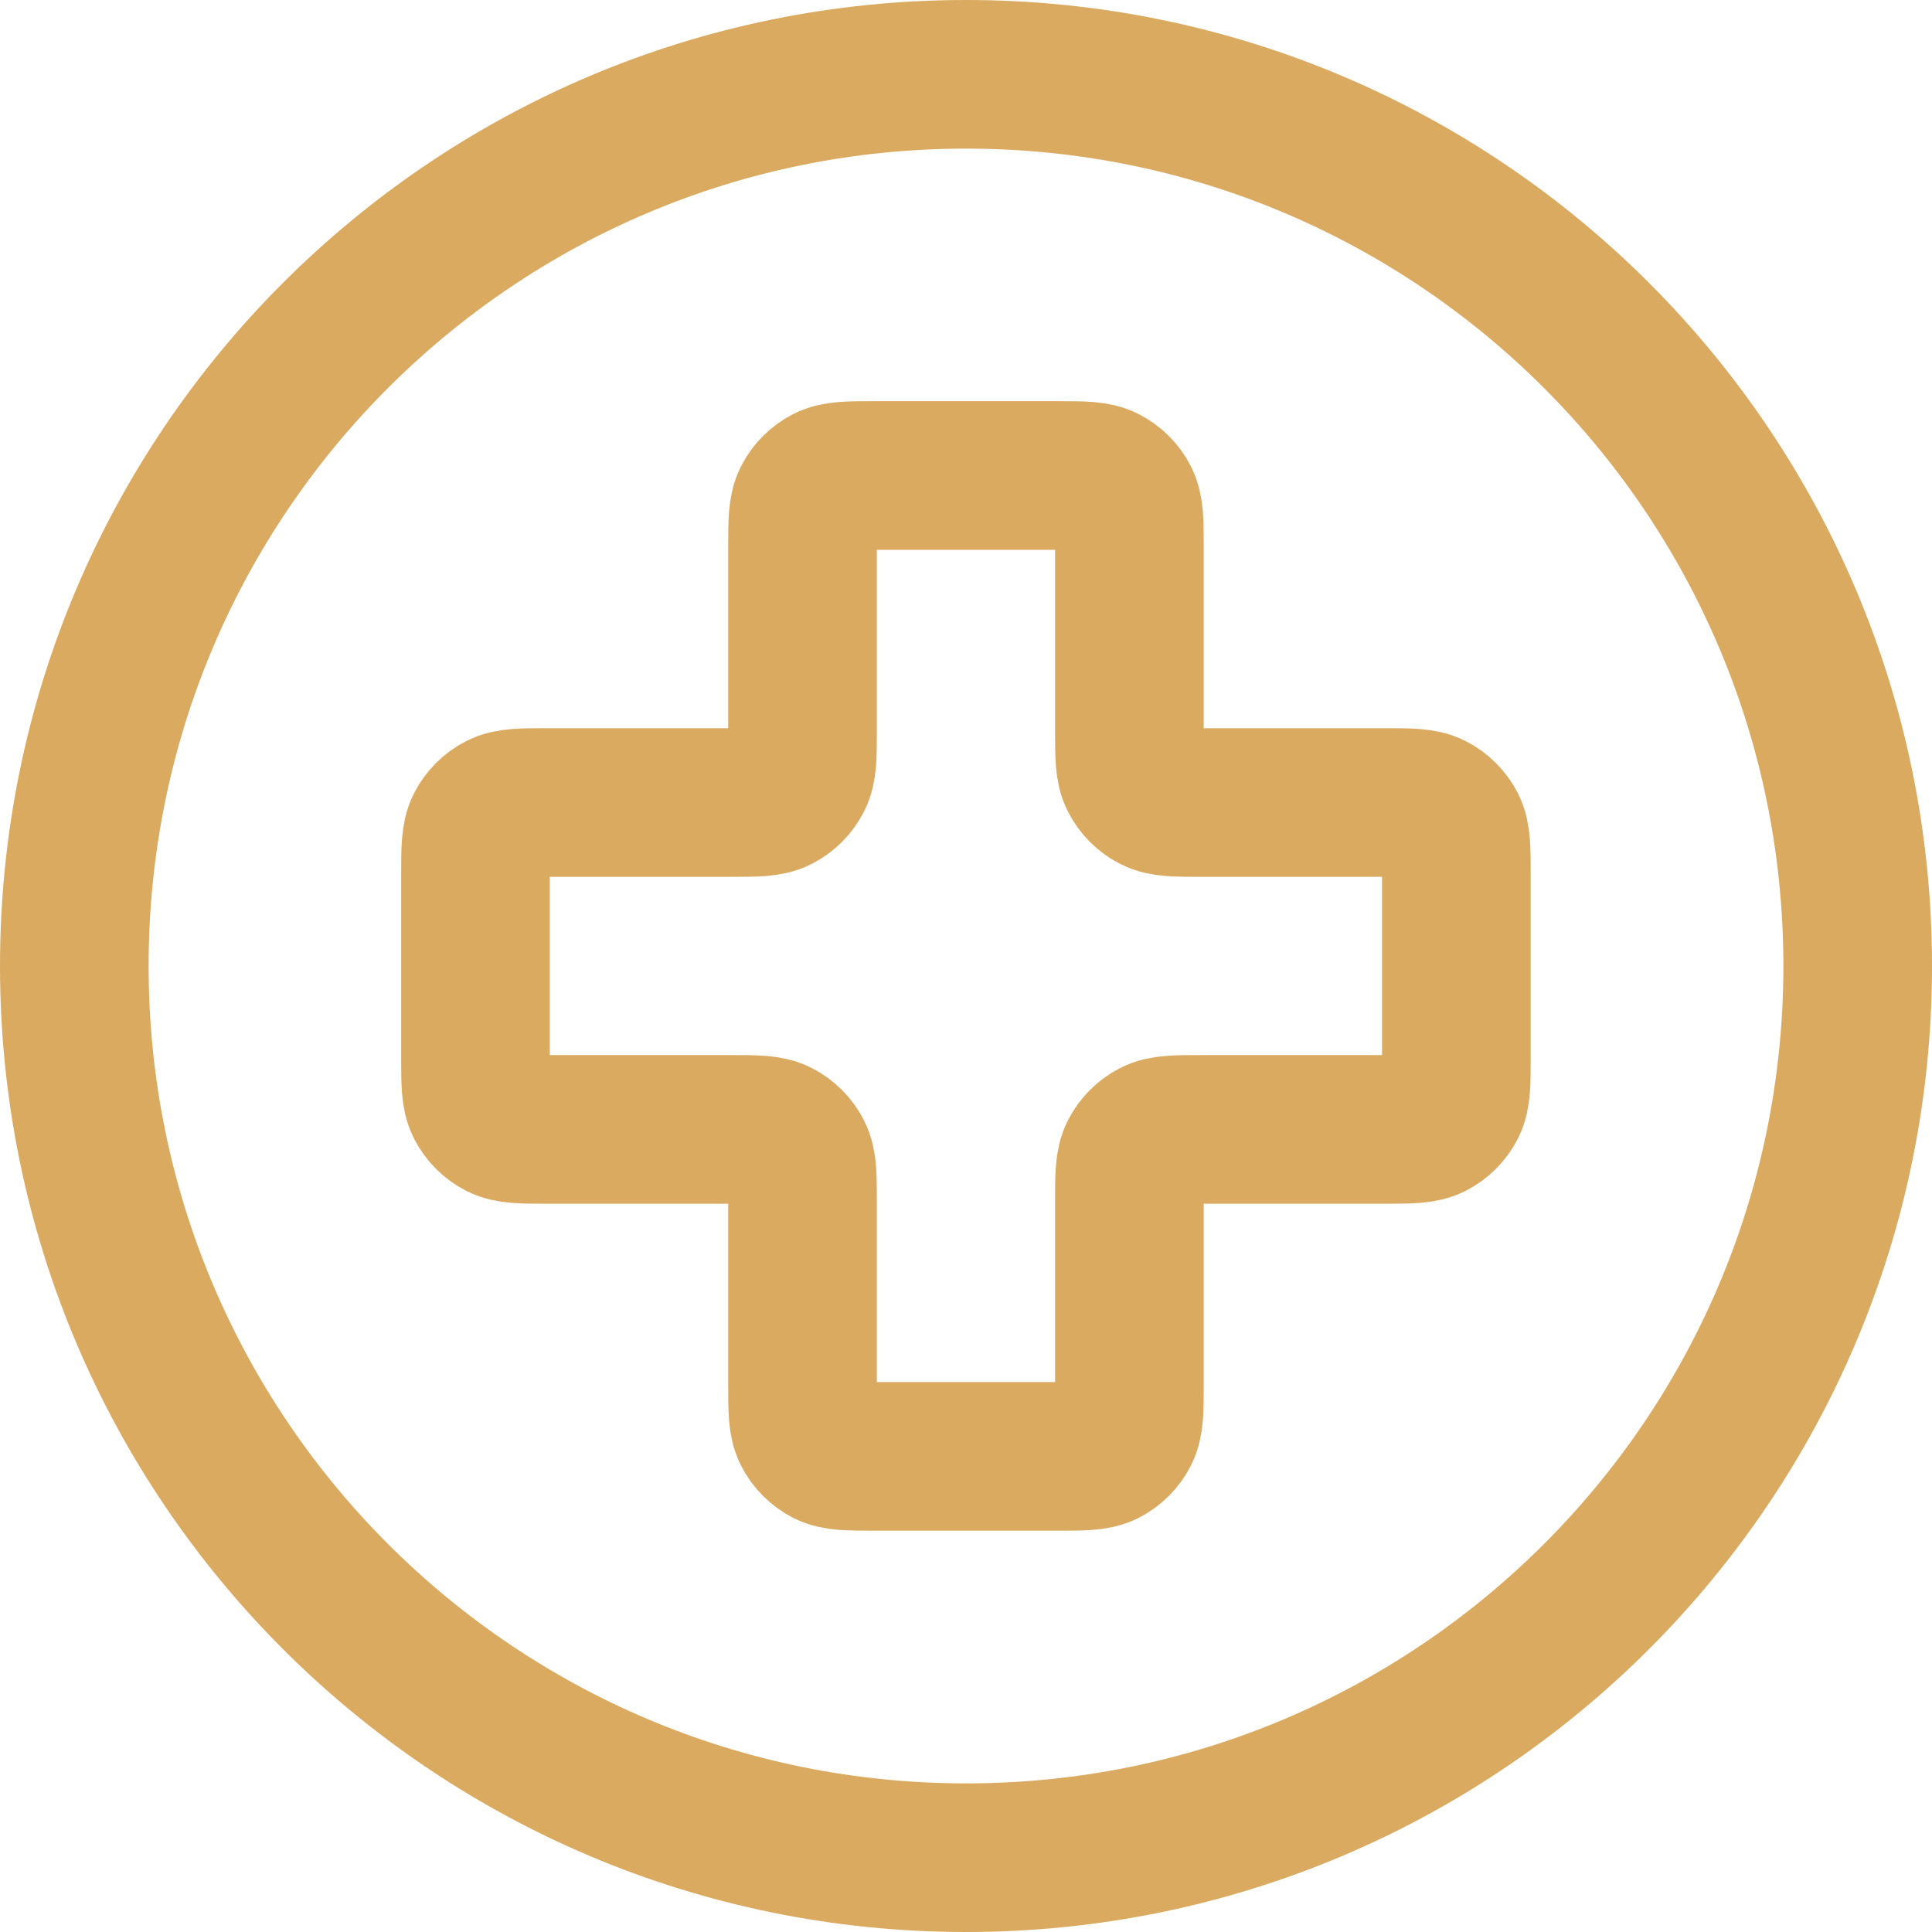
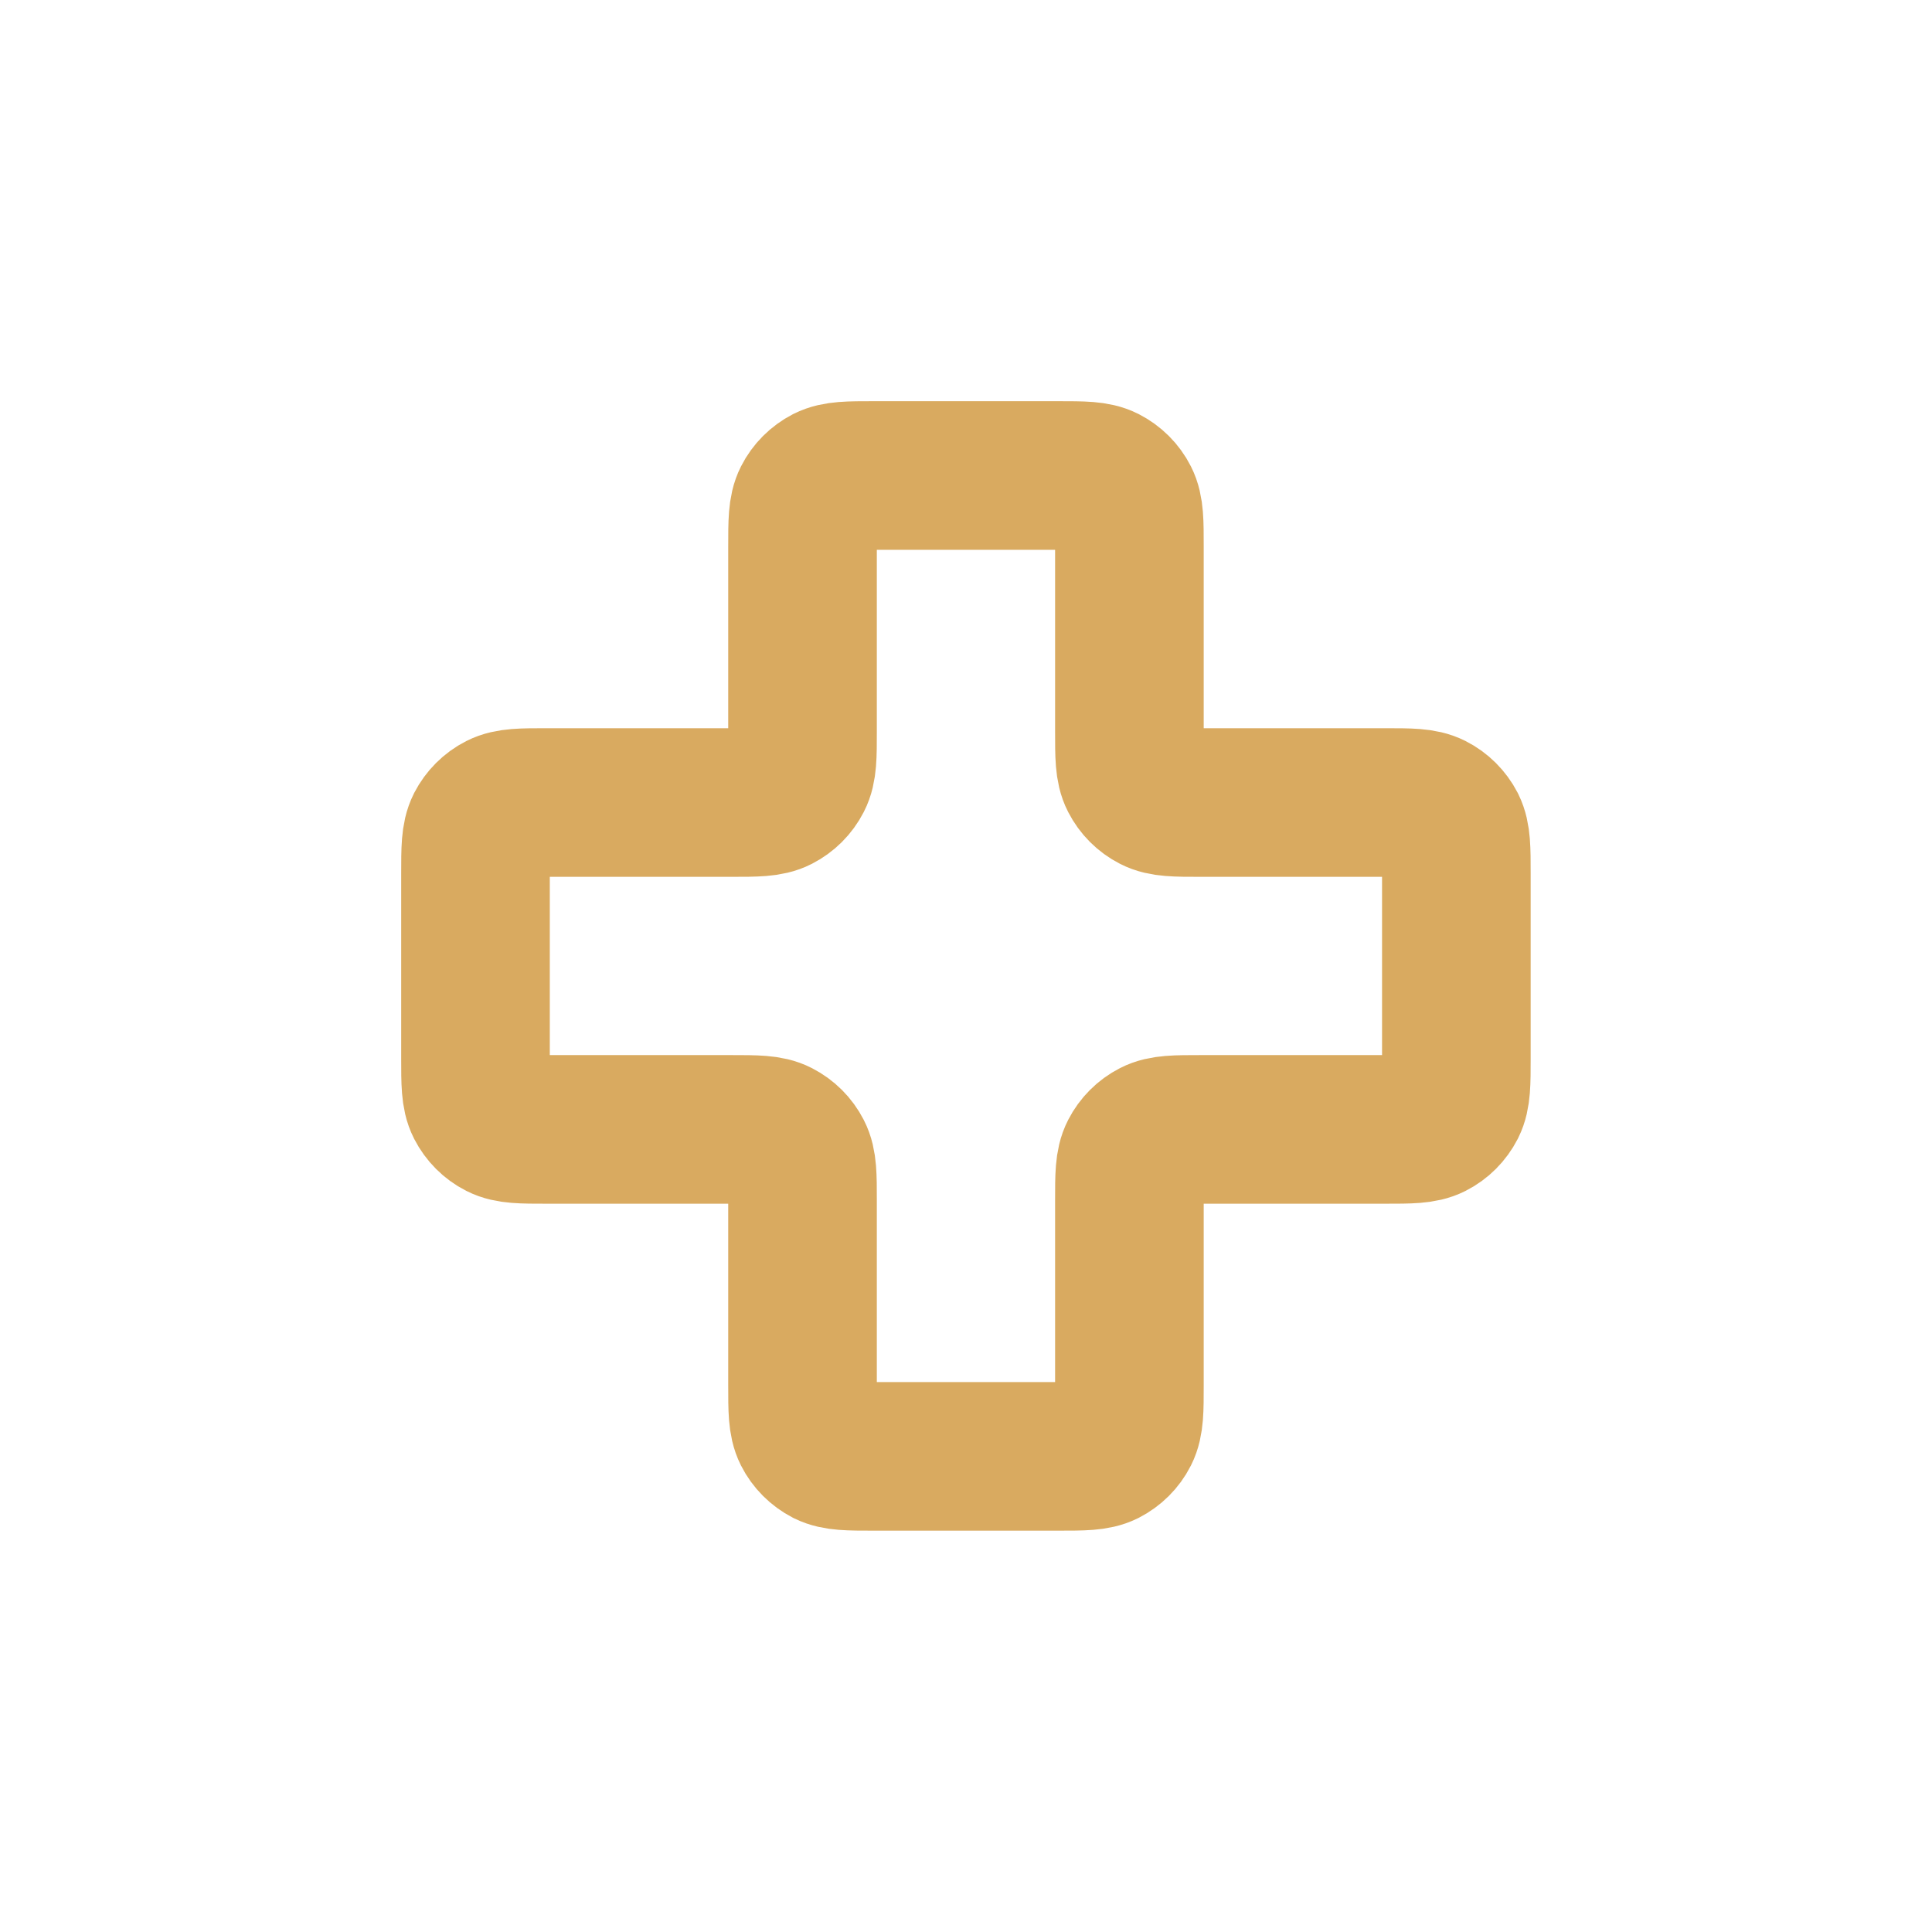
<svg xmlns="http://www.w3.org/2000/svg" width="26" height="26" viewBox="0 0 26 26" fill="none">
-   <path d="M13 25C19.628 25 25 19.628 25 13C25 6.372 19.628 1 13 1C6.372 1 1 6.372 1 13C1 19.628 6.372 25 13 25Z" stroke="#D9AA60" stroke-width="2" stroke-linecap="round" stroke-linejoin="round" />
  <path d="M15.199 7.359C15.199 7.023 15.199 6.855 15.134 6.727C15.077 6.614 14.984 6.522 14.871 6.464C14.743 6.399 14.575 6.399 14.239 6.399H11.76C11.424 6.399 11.256 6.399 11.127 6.464C11.015 6.522 10.922 6.614 10.865 6.727C10.8 6.855 10.8 7.023 10.8 7.359V9.84C10.8 10.176 10.8 10.344 10.734 10.472C10.676 10.585 10.585 10.676 10.472 10.734C10.344 10.8 10.176 10.8 9.84 10.8H7.359C7.023 10.8 6.855 10.8 6.727 10.865C6.614 10.922 6.522 11.015 6.464 11.127C6.399 11.256 6.399 11.424 6.399 11.76V14.239C6.399 14.575 6.399 14.743 6.464 14.871C6.522 14.984 6.614 15.077 6.727 15.134C6.855 15.199 7.023 15.199 7.359 15.199H9.84C10.176 15.199 10.344 15.199 10.472 15.265C10.585 15.323 10.676 15.414 10.734 15.527C10.8 15.655 10.8 15.823 10.8 16.159V18.639C10.8 18.975 10.8 19.143 10.865 19.272C10.922 19.385 11.015 19.477 11.127 19.535C11.256 19.599 11.424 19.599 11.76 19.599H14.239C14.575 19.599 14.743 19.599 14.871 19.535C14.984 19.477 15.077 19.385 15.134 19.272C15.199 19.143 15.199 18.975 15.199 18.639V16.159C15.199 15.823 15.199 15.655 15.265 15.527C15.323 15.414 15.414 15.323 15.527 15.265C15.655 15.199 15.823 15.199 16.159 15.199H18.639C18.975 15.199 19.143 15.199 19.272 15.134C19.385 15.077 19.477 14.984 19.535 14.871C19.599 14.743 19.599 14.575 19.599 14.239V11.76C19.599 11.424 19.599 11.256 19.535 11.127C19.477 11.015 19.385 10.922 19.272 10.865C19.143 10.8 18.975 10.8 18.639 10.8H16.159C15.823 10.8 15.655 10.8 15.527 10.734C15.414 10.676 15.323 10.585 15.265 10.472C15.199 10.344 15.199 10.176 15.199 9.84V7.359Z" stroke="#D9AA60" stroke-width="2" stroke-linecap="round" stroke-linejoin="round" />
</svg>